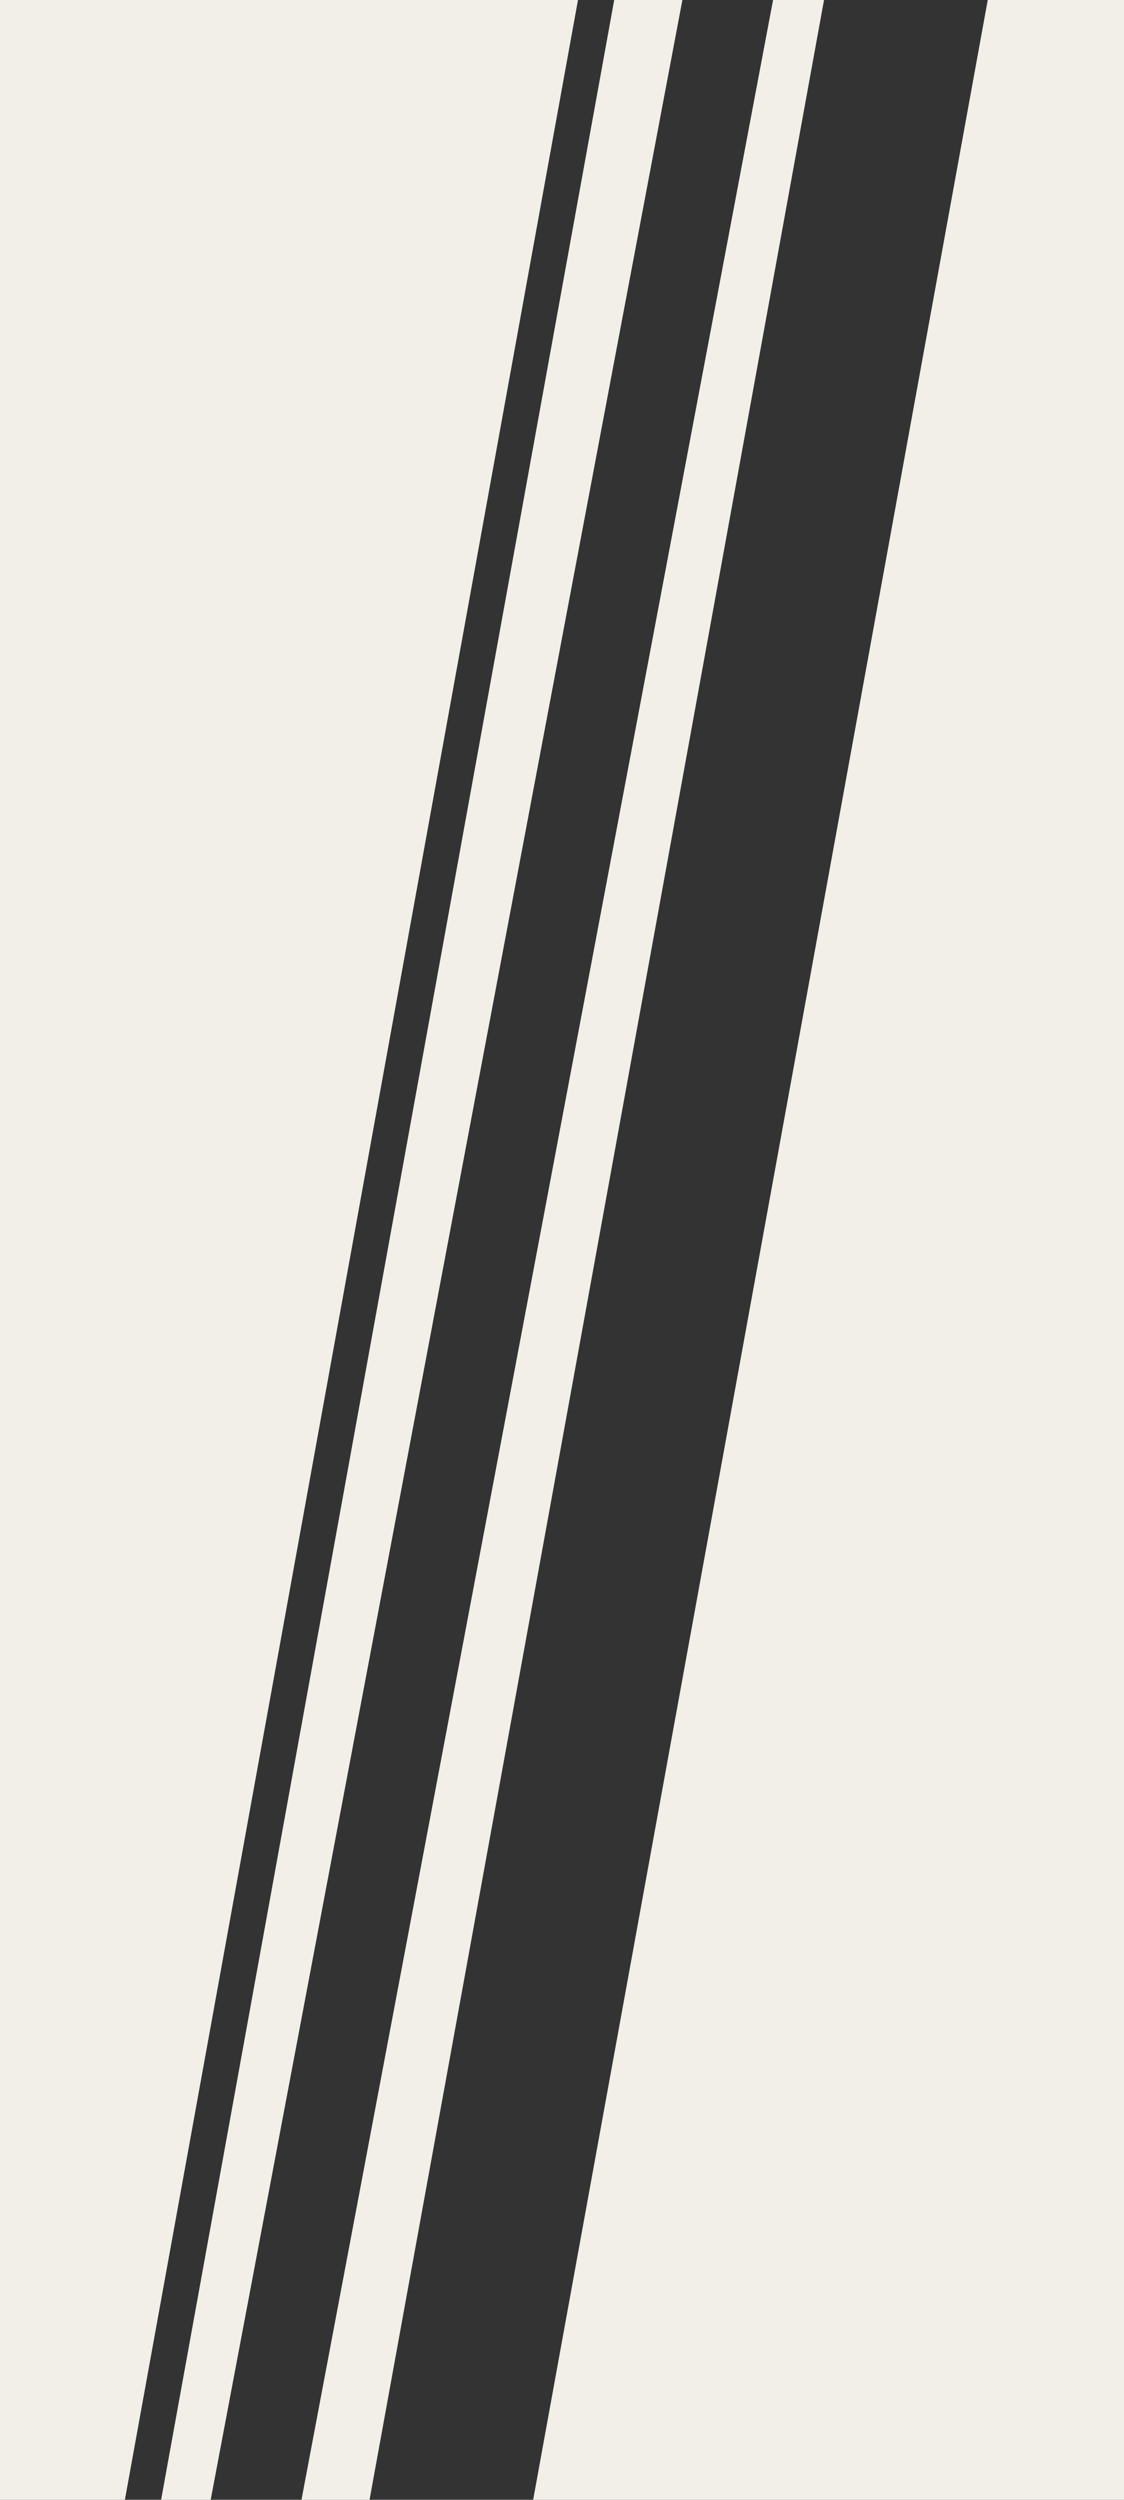
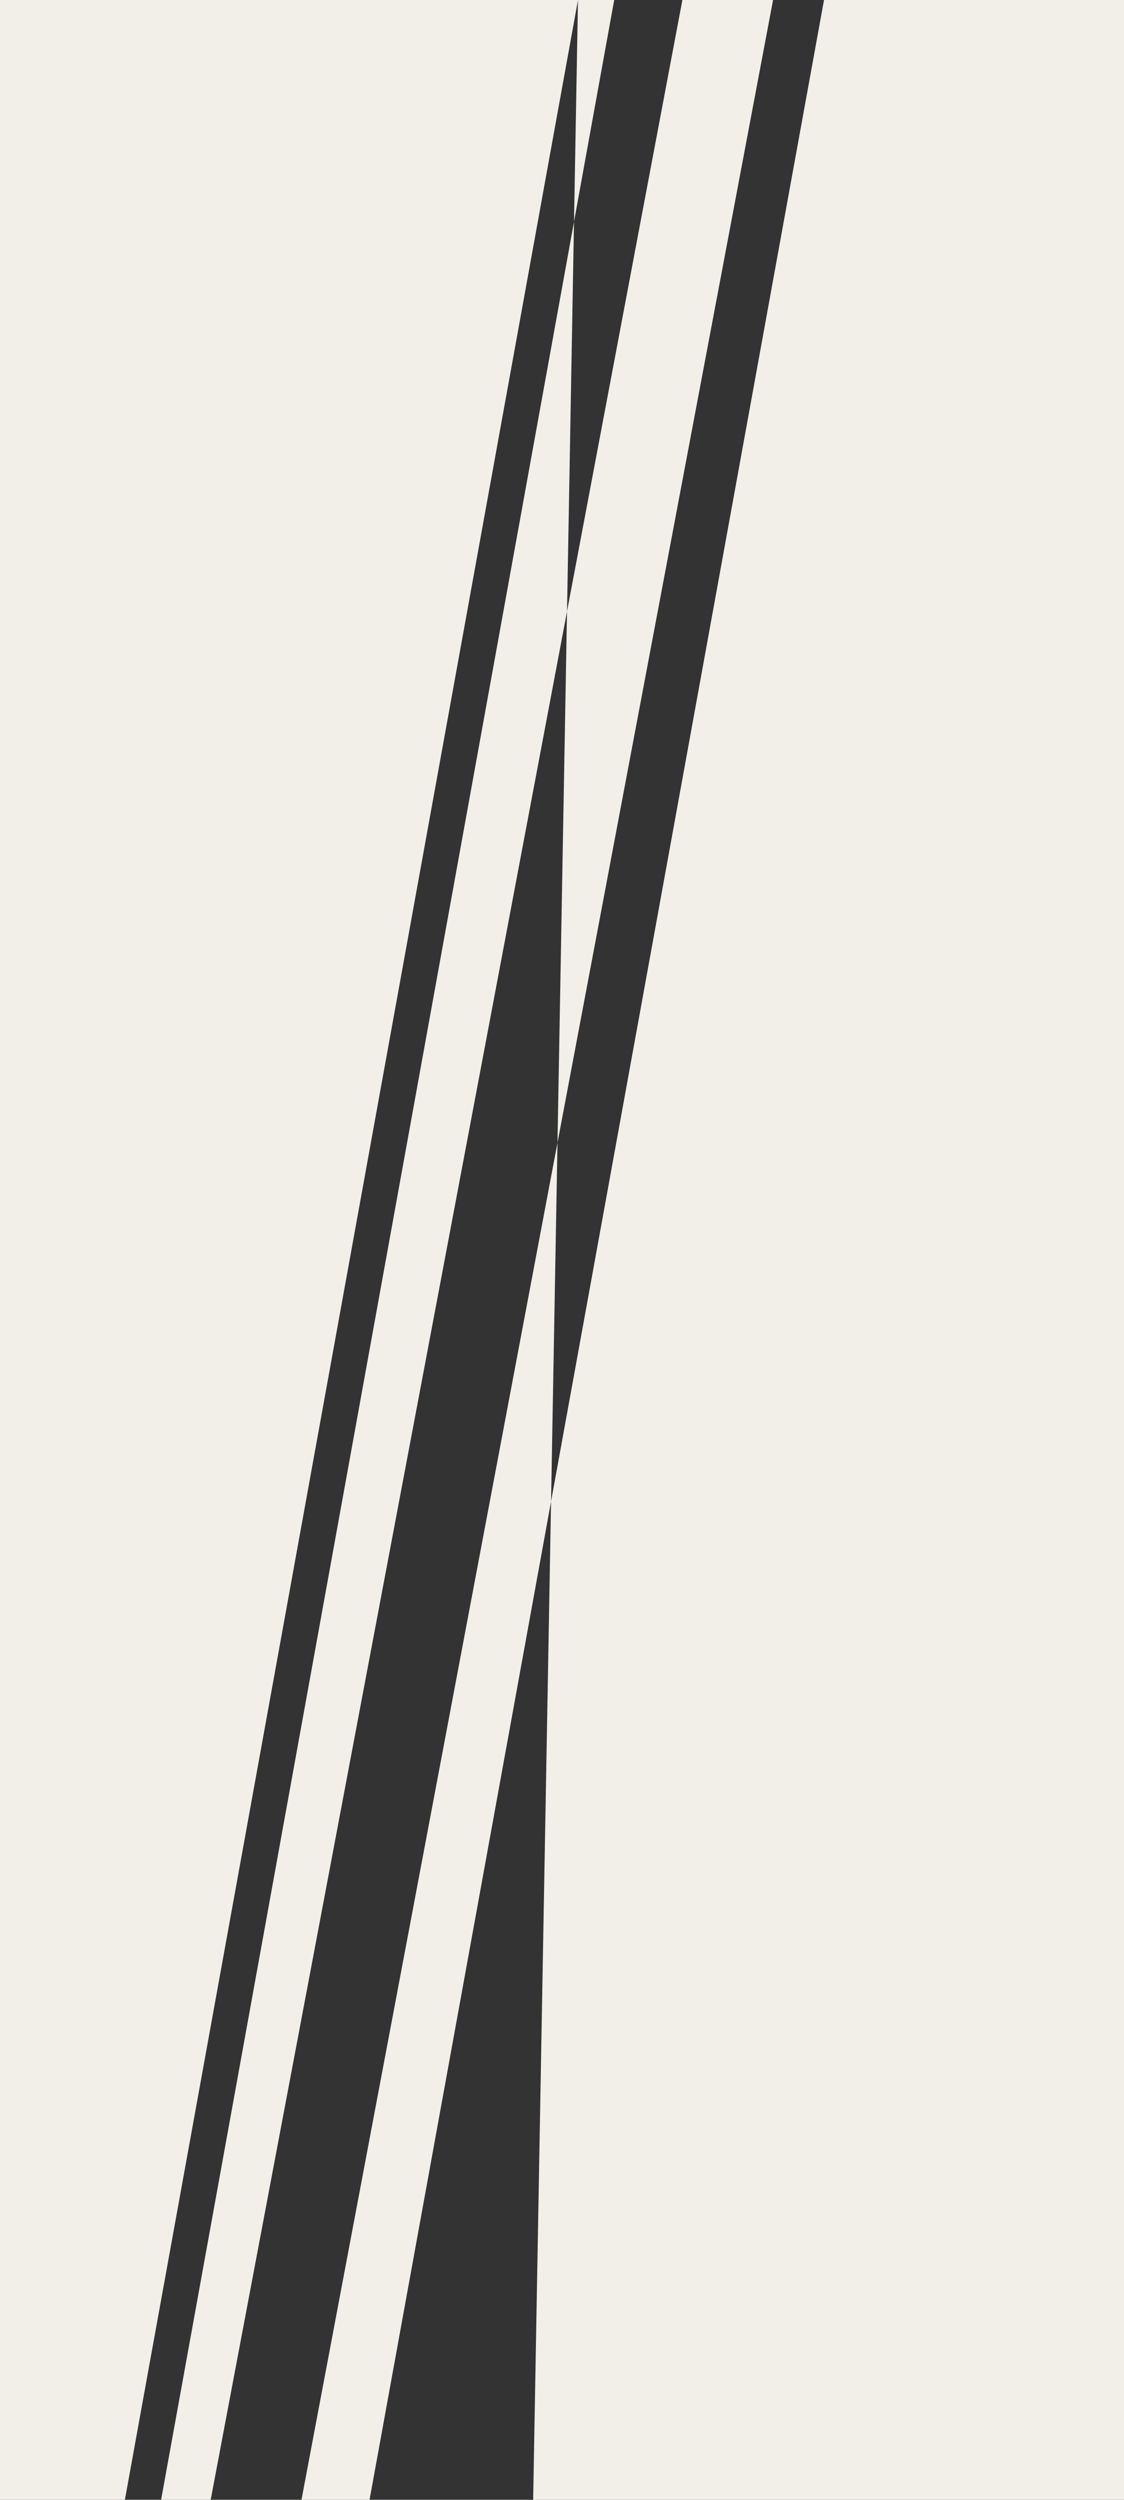
<svg xmlns="http://www.w3.org/2000/svg" width="9" height="20" viewBox="0 0 9 20" fill="none">
  <rect x="0" y="0" width="9" height="20" fill="#333333" stroke="none" />
-   <path fill-rule="evenodd" clip-rule="evenodd" d="M6.598 0H6.19L2.414 20H2.959L6.598 0ZM4.918 0H5.464L1.687 20H1.29L4.918 0ZM4.628 0H0V20H1L4.628 0ZM7.909 0L4.269 20H9V0H7.909Z" fill="#F2EFE8" />
+   <path fill-rule="evenodd" clip-rule="evenodd" d="M6.598 0H6.19L2.414 20H2.959L6.598 0ZM4.918 0H5.464L1.687 20H1.29L4.918 0ZM4.628 0H0V20H1L4.628 0ZL4.269 20H9V0H7.909Z" fill="#F2EFE8" />
</svg>